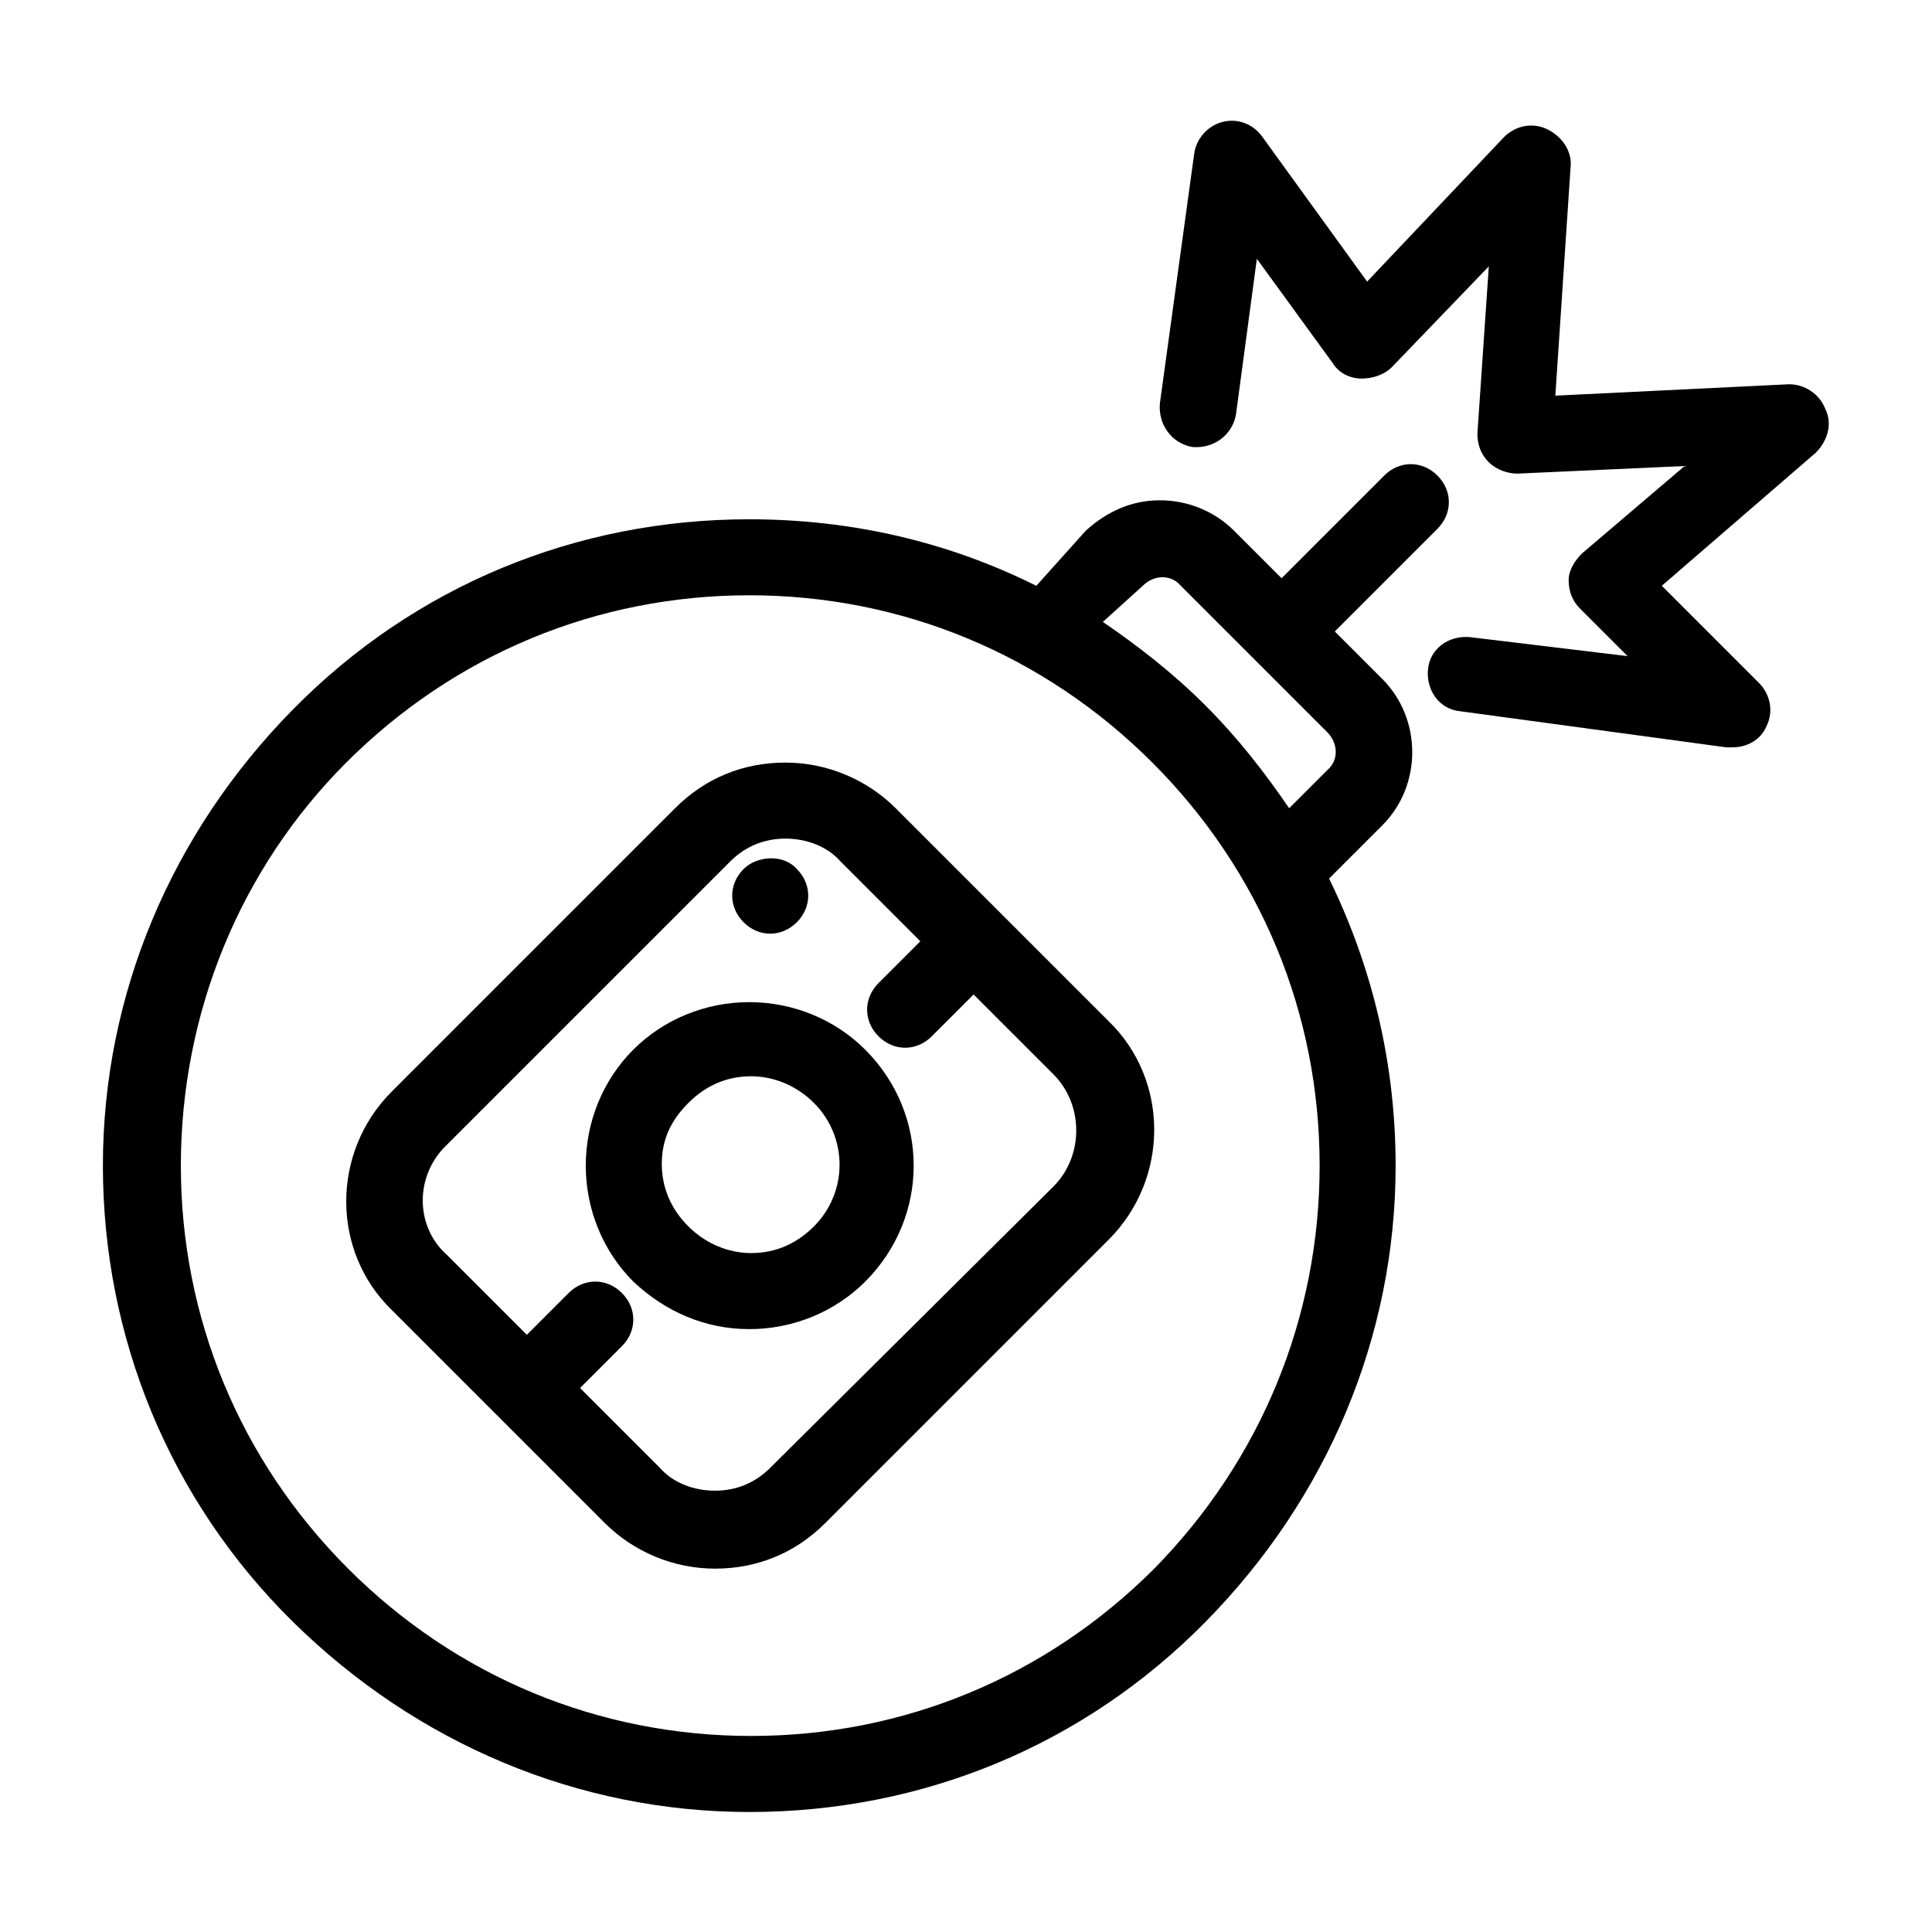
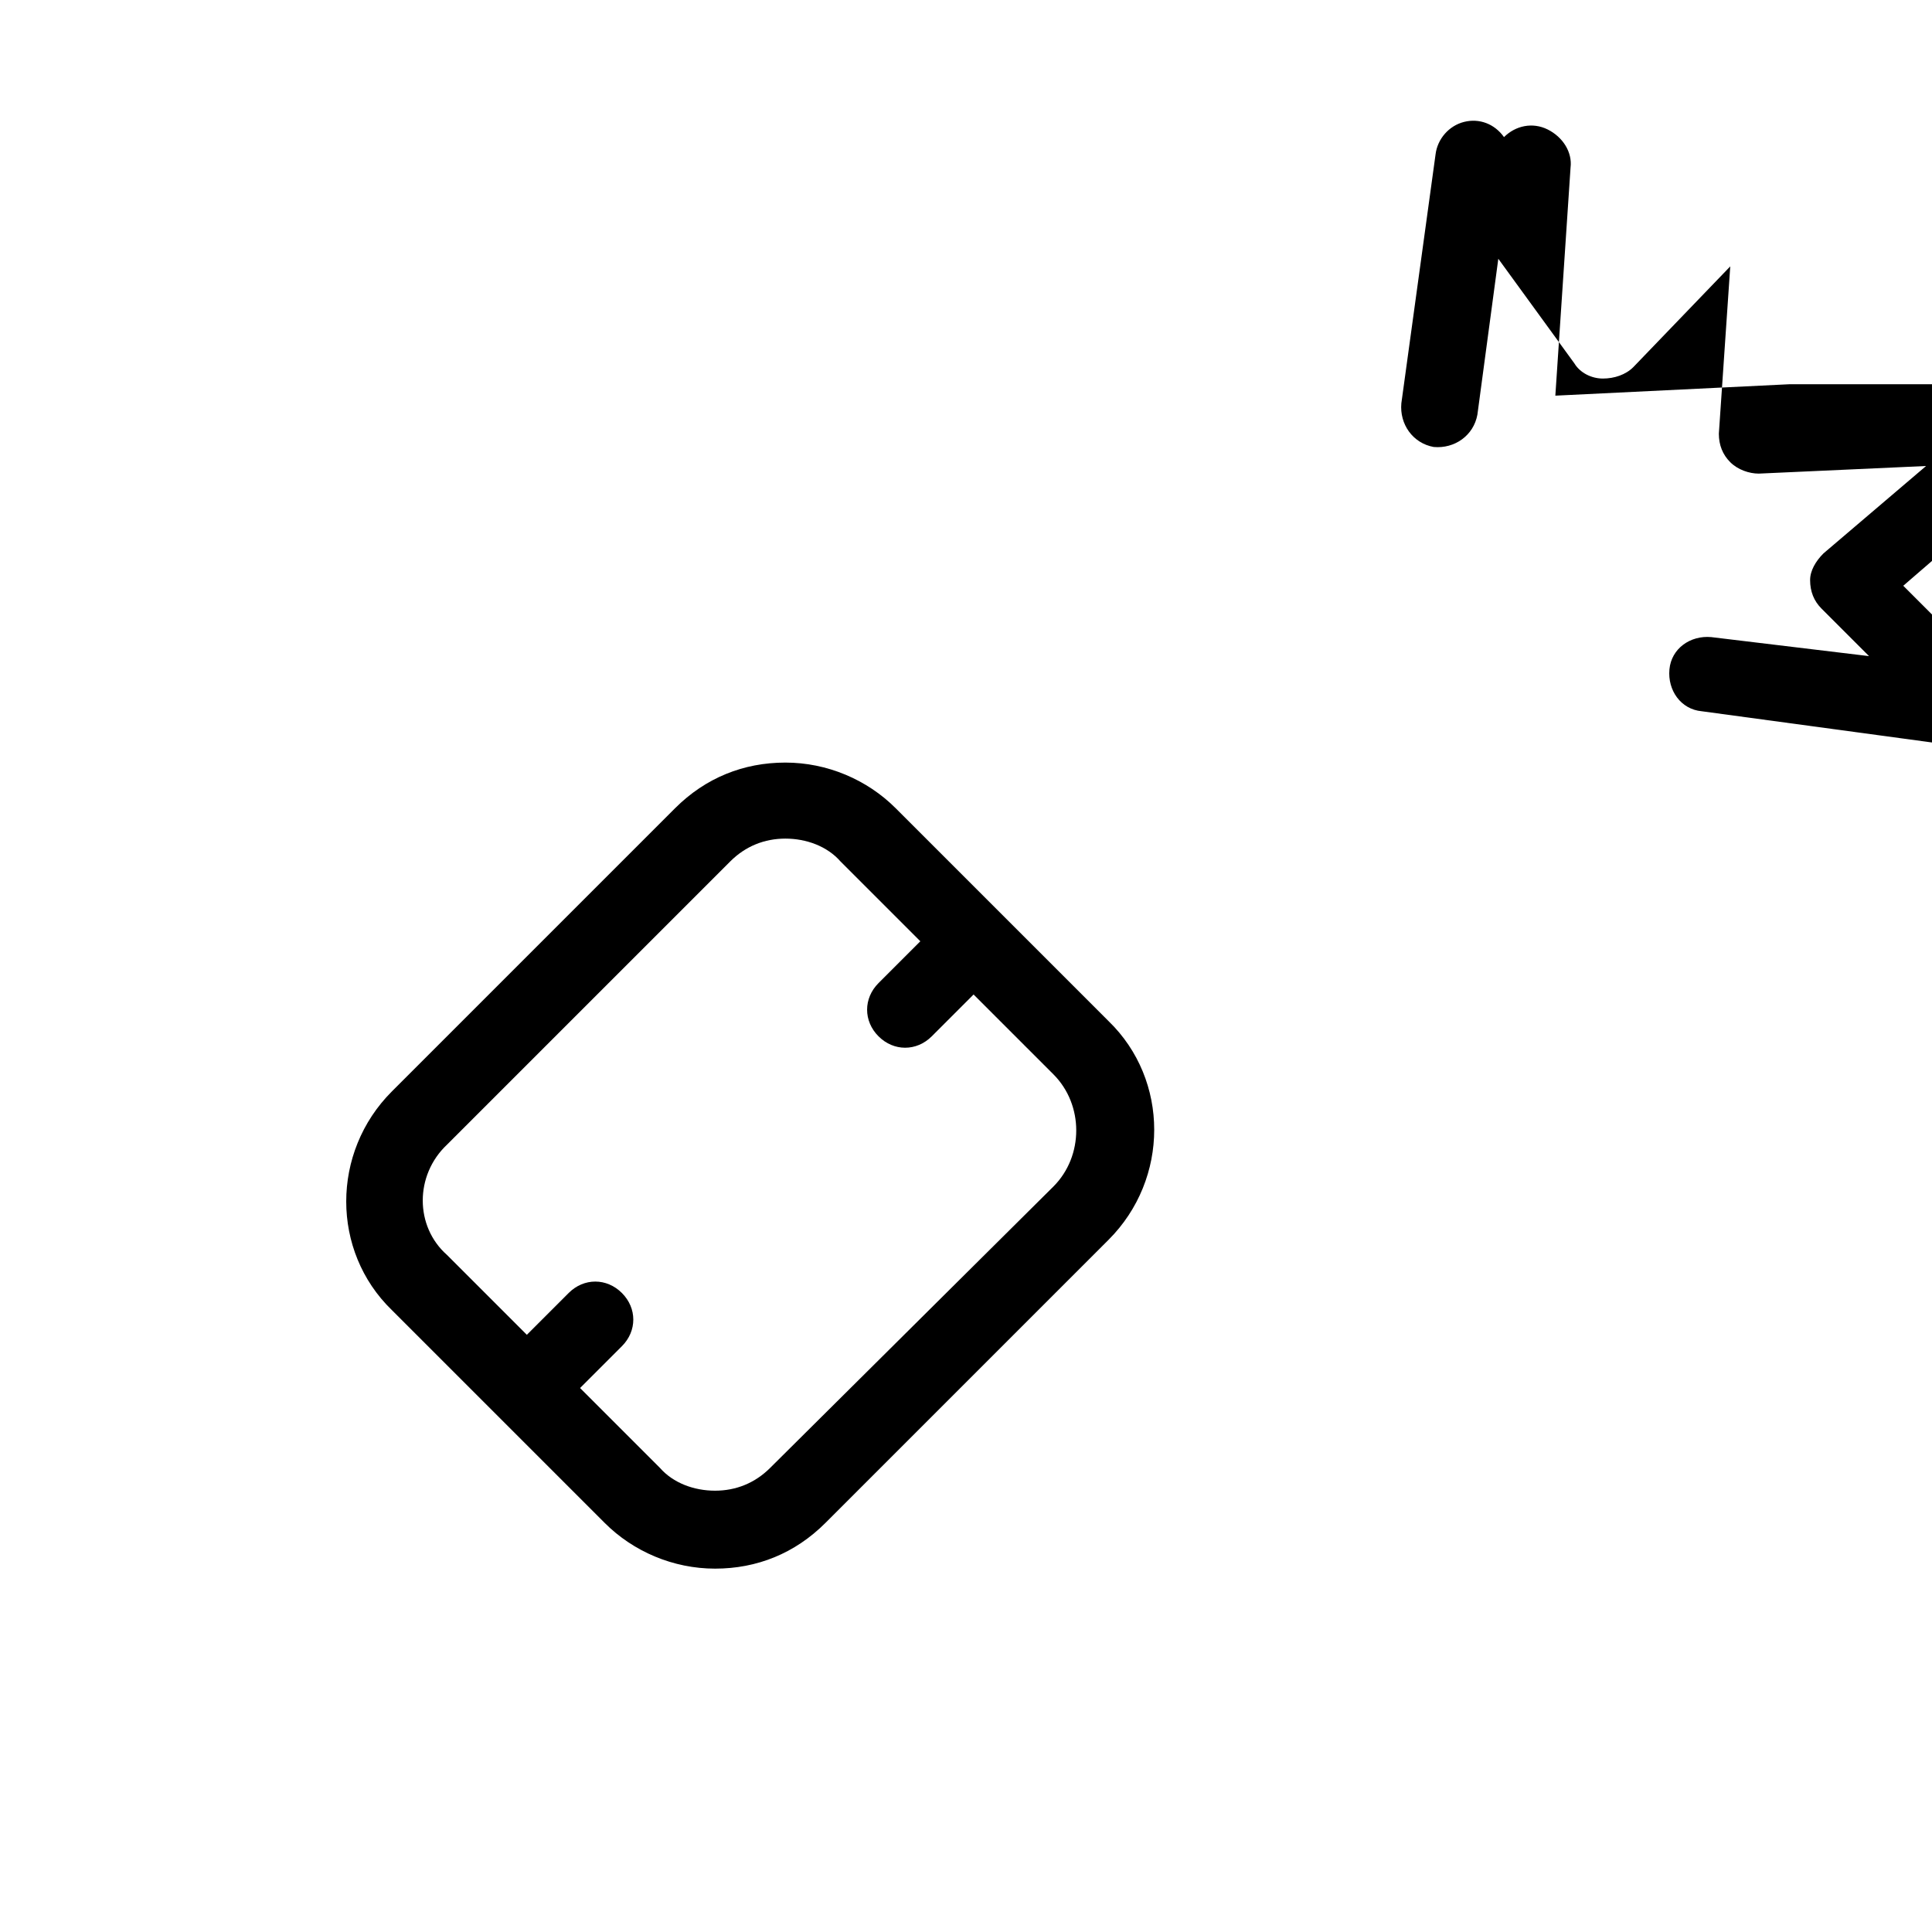
<svg xmlns="http://www.w3.org/2000/svg" fill="#000000" width="800px" height="800px" version="1.1" viewBox="144 144 512 512">
  <g>
-     <path d="m342.56 624.2c45.848 0 88.672-17.633 120.91-50.383 32.242-32.746 50.383-75.57 50.383-120.91 0-26.703-6.047-52.395-17.633-76.074l14.105-14.105c10.578-10.578 10.578-28.215 0-38.793l-12.594-12.594 27.207-27.207c4.031-4.031 4.031-10.078 0-14.105-4.031-4.031-10.078-4.031-14.105 0l-27.207 27.207-12.594-12.594c-5.039-5.039-12.09-8.062-19.648-8.062s-14.105 3.023-19.648 8.062l-13.102 14.605c-23.176-11.586-48.871-17.633-76.074-17.633-45.848 0-88.672 17.633-120.91 50.383-32.242 32.746-50.383 75.57-50.383 120.91s17.633 88.672 50.383 120.91c32.746 32.238 75.57 50.379 120.91 50.379zm104.29-324.96c3.023-3.023 7.559-3.023 10.078 0l38.793 38.793c3.023 3.023 3.023 7.559 0 10.078l-10.078 10.078c-6.551-9.574-13.602-18.641-22.168-27.207-8.566-8.566-17.633-15.617-27.207-22.168zm-211.09 46.852c28.719-28.719 66.504-44.336 106.81-44.336 40.305 0 78.09 15.617 106.81 44.336s44.336 66.504 44.336 106.81c-0.004 40.305-15.621 78.09-43.836 106.81-28.719 28.719-66.504 44.336-106.81 44.336-40.305 0-78.09-15.617-106.81-44.336-28.715-28.719-44.332-66.504-44.332-106.81 0-40.305 15.617-78.594 43.832-106.81z" />
-     <path d="m618.15 245.83-61.969 3.023 4.031-60.457c0.504-4.031-2.016-8.062-6.047-10.078-4.031-2.016-8.566-1.008-11.586 2.016l-36.277 38.293-27.711-38.289c-2.519-3.527-6.551-5.039-10.578-4.031-4.031 1.008-7.055 4.535-7.559 8.566l-9.07 66c-0.504 5.543 3.023 10.578 8.566 11.586 5.543 0.504 10.578-3.023 11.586-8.566l5.543-41.312 20.152 27.711c1.512 2.519 4.535 4.031 7.559 4.031 3.023 0 6.047-1.008 8.062-3.023l25.695-26.703-3.023 44.336c0 3.023 1.008 5.543 3.023 7.559 2.016 2.016 5.039 3.023 7.559 3.023l44.336-2.016-27.207 23.176c-2.016 2.016-3.527 4.535-3.527 7.055 0 3.023 1.008 5.543 3.023 7.559l12.594 12.594-41.816-5.039c-5.543-0.504-10.578 3.023-11.082 8.566-0.504 5.543 3.023 10.578 8.566 11.082l70.531 9.566h1.512c4.031 0 7.559-2.016 9.07-5.543 2.016-4.031 1.008-8.566-2.016-11.586l-25.695-25.695 40.809-35.266c3.023-3.023 4.535-7.559 2.519-11.586-1.512-4.031-5.543-6.551-9.574-6.551z" />
+     <path d="m618.15 245.83-61.969 3.023 4.031-60.457c0.504-4.031-2.016-8.062-6.047-10.078-4.031-2.016-8.566-1.008-11.586 2.016c-2.519-3.527-6.551-5.039-10.578-4.031-4.031 1.008-7.055 4.535-7.559 8.566l-9.07 66c-0.504 5.543 3.023 10.578 8.566 11.586 5.543 0.504 10.578-3.023 11.586-8.566l5.543-41.312 20.152 27.711c1.512 2.519 4.535 4.031 7.559 4.031 3.023 0 6.047-1.008 8.062-3.023l25.695-26.703-3.023 44.336c0 3.023 1.008 5.543 3.023 7.559 2.016 2.016 5.039 3.023 7.559 3.023l44.336-2.016-27.207 23.176c-2.016 2.016-3.527 4.535-3.527 7.055 0 3.023 1.008 5.543 3.023 7.559l12.594 12.594-41.816-5.039c-5.543-0.504-10.578 3.023-11.082 8.566-0.504 5.543 3.023 10.578 8.566 11.082l70.531 9.566h1.512c4.031 0 7.559-2.016 9.07-5.543 2.016-4.031 1.008-8.566-2.016-11.586l-25.695-25.695 40.809-35.266c3.023-3.023 4.535-7.559 2.519-11.586-1.512-4.031-5.543-6.551-9.574-6.551z" />
    <path d="m276.06 519.4 28.215 28.215c7.559 7.559 18.137 12.09 29.223 12.09 11.082 0 21.16-4.031 29.223-12.09l75.066-75.066c16.121-16.121 16.121-42.32 0-57.938l-56.43-56.43c-7.559-7.559-18.137-12.09-29.223-12.09-11.082 0-21.16 4.031-29.223 12.09l-75.066 75.066c-16.121 16.121-16.121 42.32 0 57.938zm-13.605-72.047 75.066-75.066c4.031-4.031 9.07-6.047 14.609-6.047 5.543 0 11.082 2.016 14.609 6.047l21.16 21.16-11.082 11.082c-4.031 4.031-4.031 10.078 0 14.105 2.016 2.016 4.535 3.023 7.055 3.023s5.039-1.008 7.055-3.023l11.082-11.082 21.16 21.16c8.062 8.062 8.062 21.664 0 29.727l-75.066 74.562c-4.031 4.031-9.07 6.047-14.609 6.047-5.543 0-11.082-2.016-14.609-6.047l-21.16-21.16 11.082-11.082c4.031-4.031 4.031-10.078 0-14.105-4.031-4.031-10.078-4.031-14.105 0l-11.082 11.082-21.16-21.16c-8.566-7.559-8.566-21.16-0.004-29.223z" />
-     <path d="m342.56 496.23c11.586 0 22.672-4.535 30.73-12.594 17.129-17.129 17.129-44.336 0-61.465-8.062-8.062-19.145-12.594-30.73-12.594s-22.672 4.535-30.73 12.594c-8.062 8.059-12.594 19.145-12.594 30.73 0 11.586 4.535 22.672 12.594 30.73 8.566 8.062 19.145 12.598 30.73 12.598zm-16.121-59.953c4.535-4.535 10.078-7.055 16.625-7.055 6.047 0 12.09 2.519 16.625 7.055 9.07 9.07 9.07 23.68 0 32.746-4.535 4.535-10.078 7.055-16.625 7.055-6.047 0-12.09-2.519-16.625-7.055-4.535-4.535-7.055-10.078-7.055-16.625 0.004-6.551 2.519-11.586 7.055-16.121z" />
-     <path d="m348.11 391.43c2.519 0 5.039-1.008 7.055-3.023s3.023-4.535 3.023-7.055-1.008-5.039-3.023-7.055c-3.527-4.031-10.578-3.527-14.105 0-2.016 2.016-3.023 4.535-3.023 7.055s1.008 5.039 3.023 7.055c2.012 2.016 4.531 3.023 7.051 3.023z" />
  </g>
</svg>